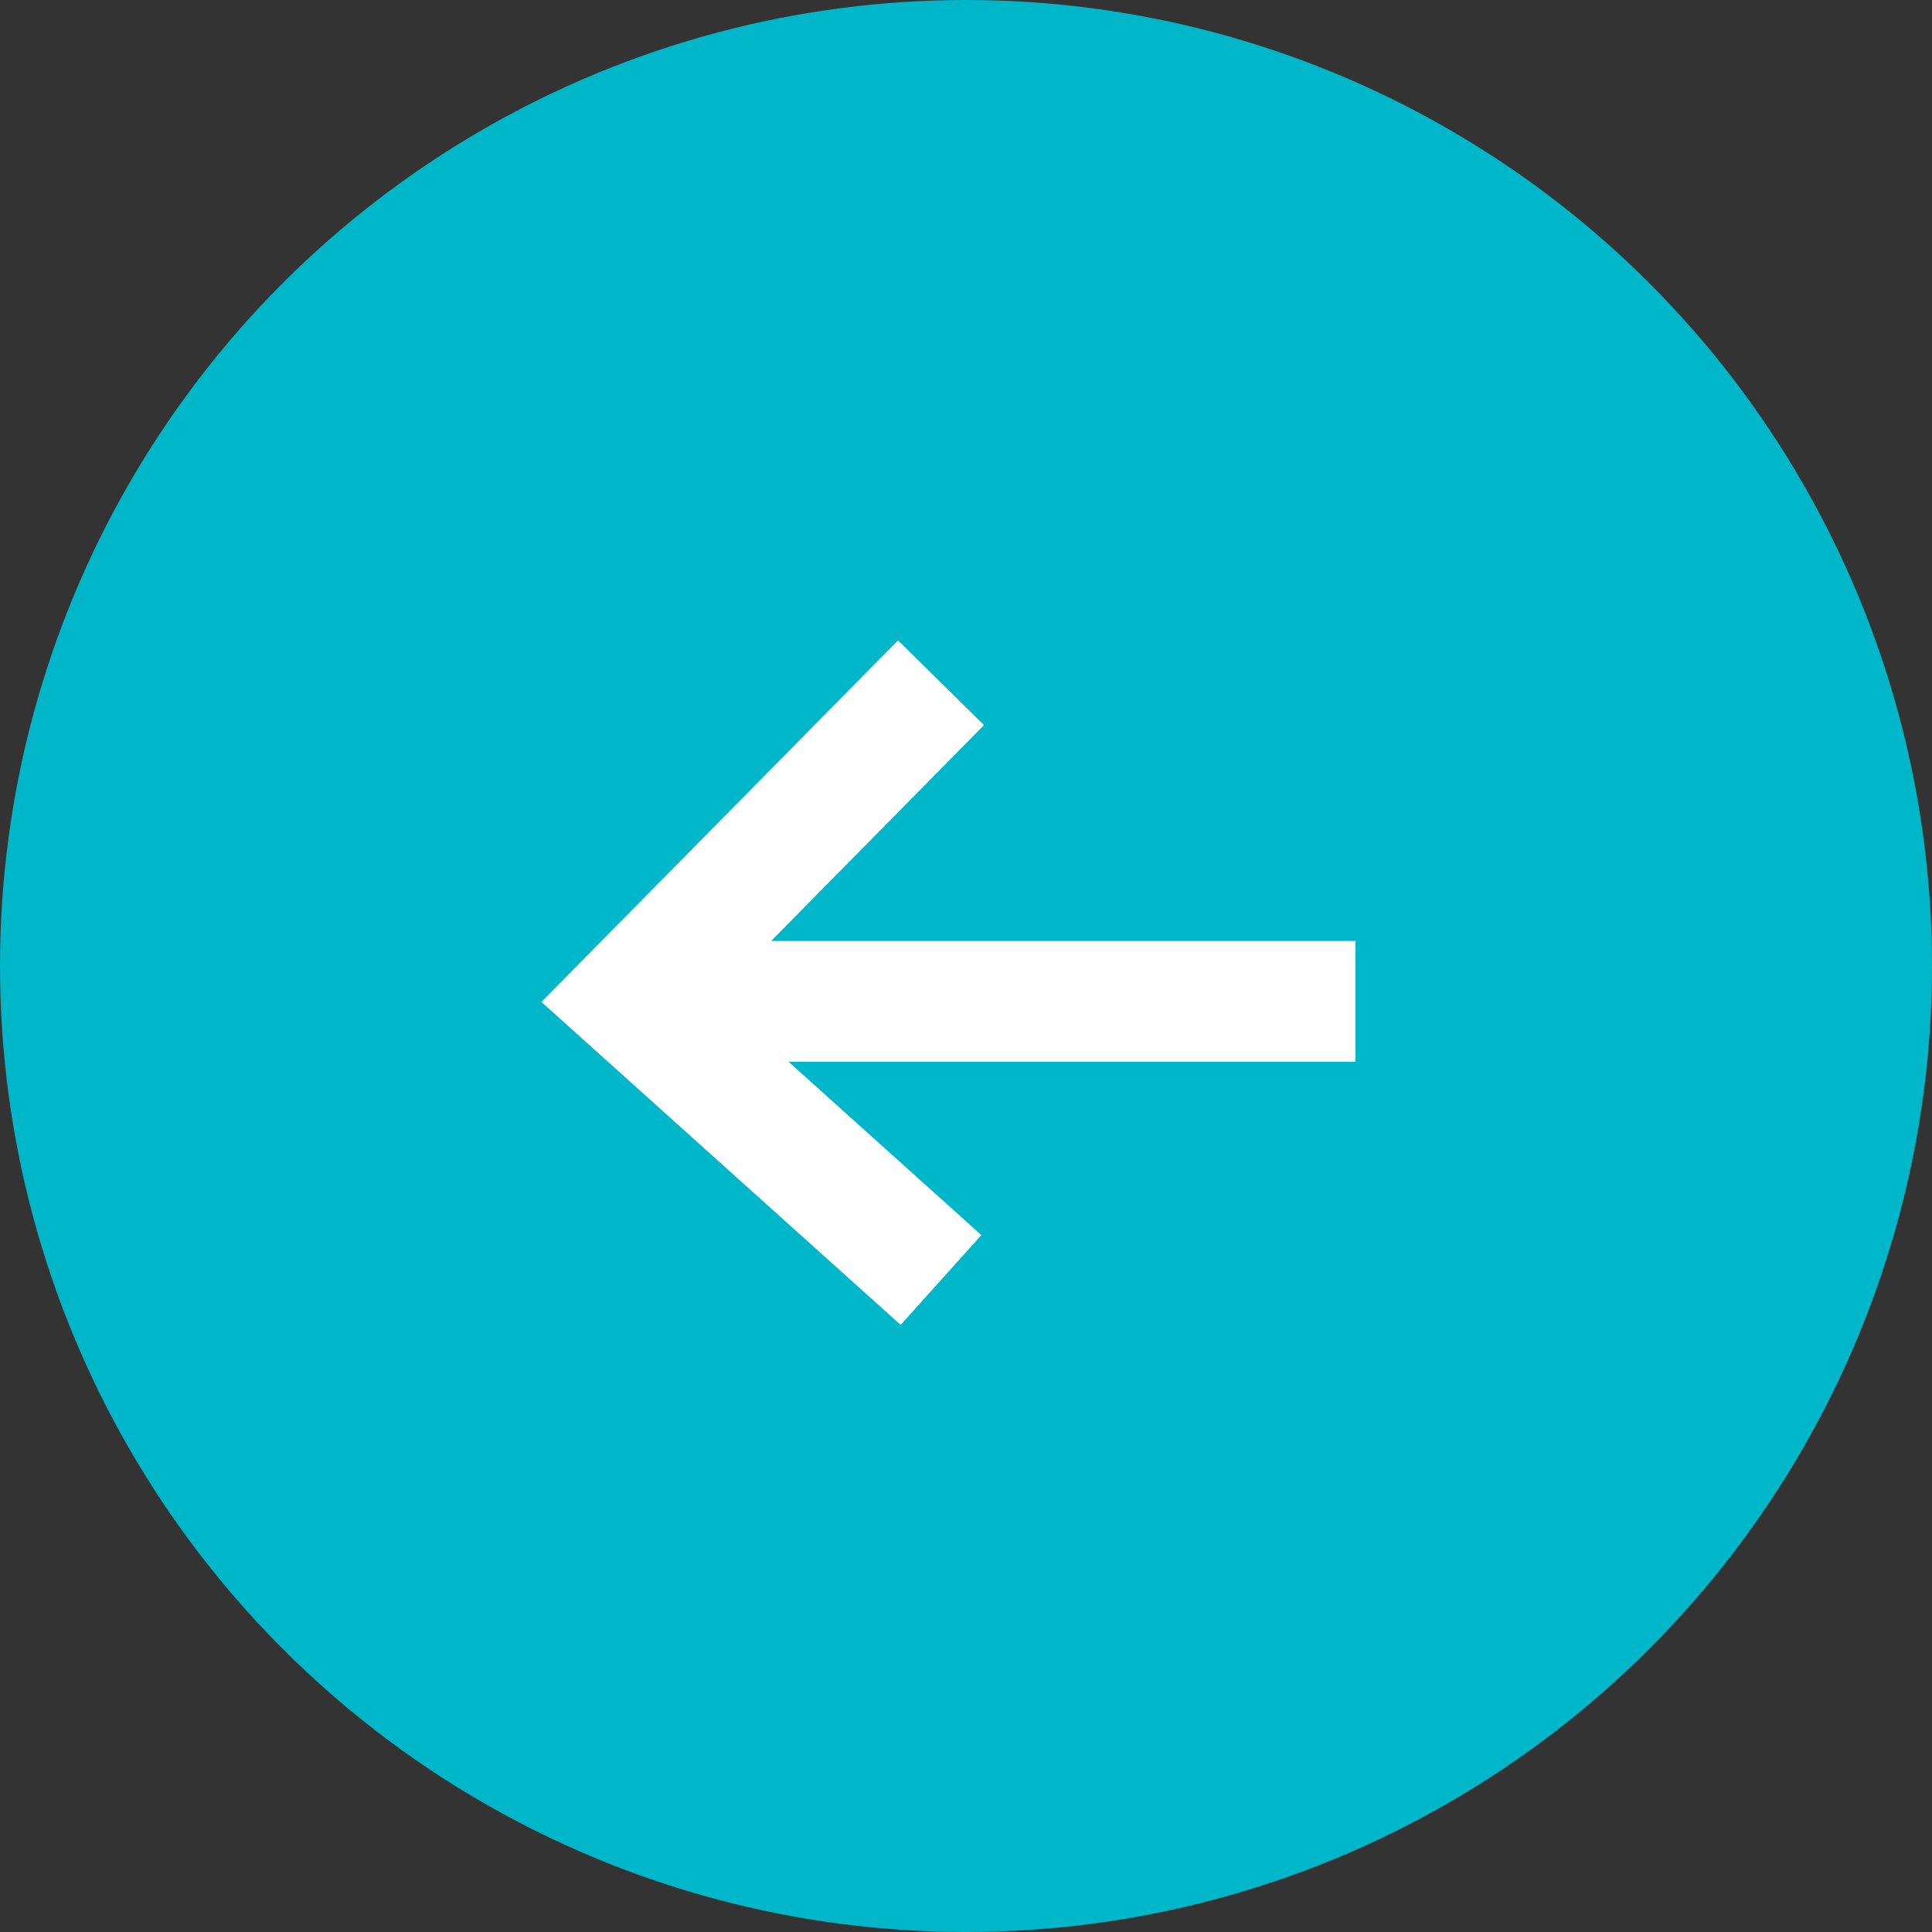
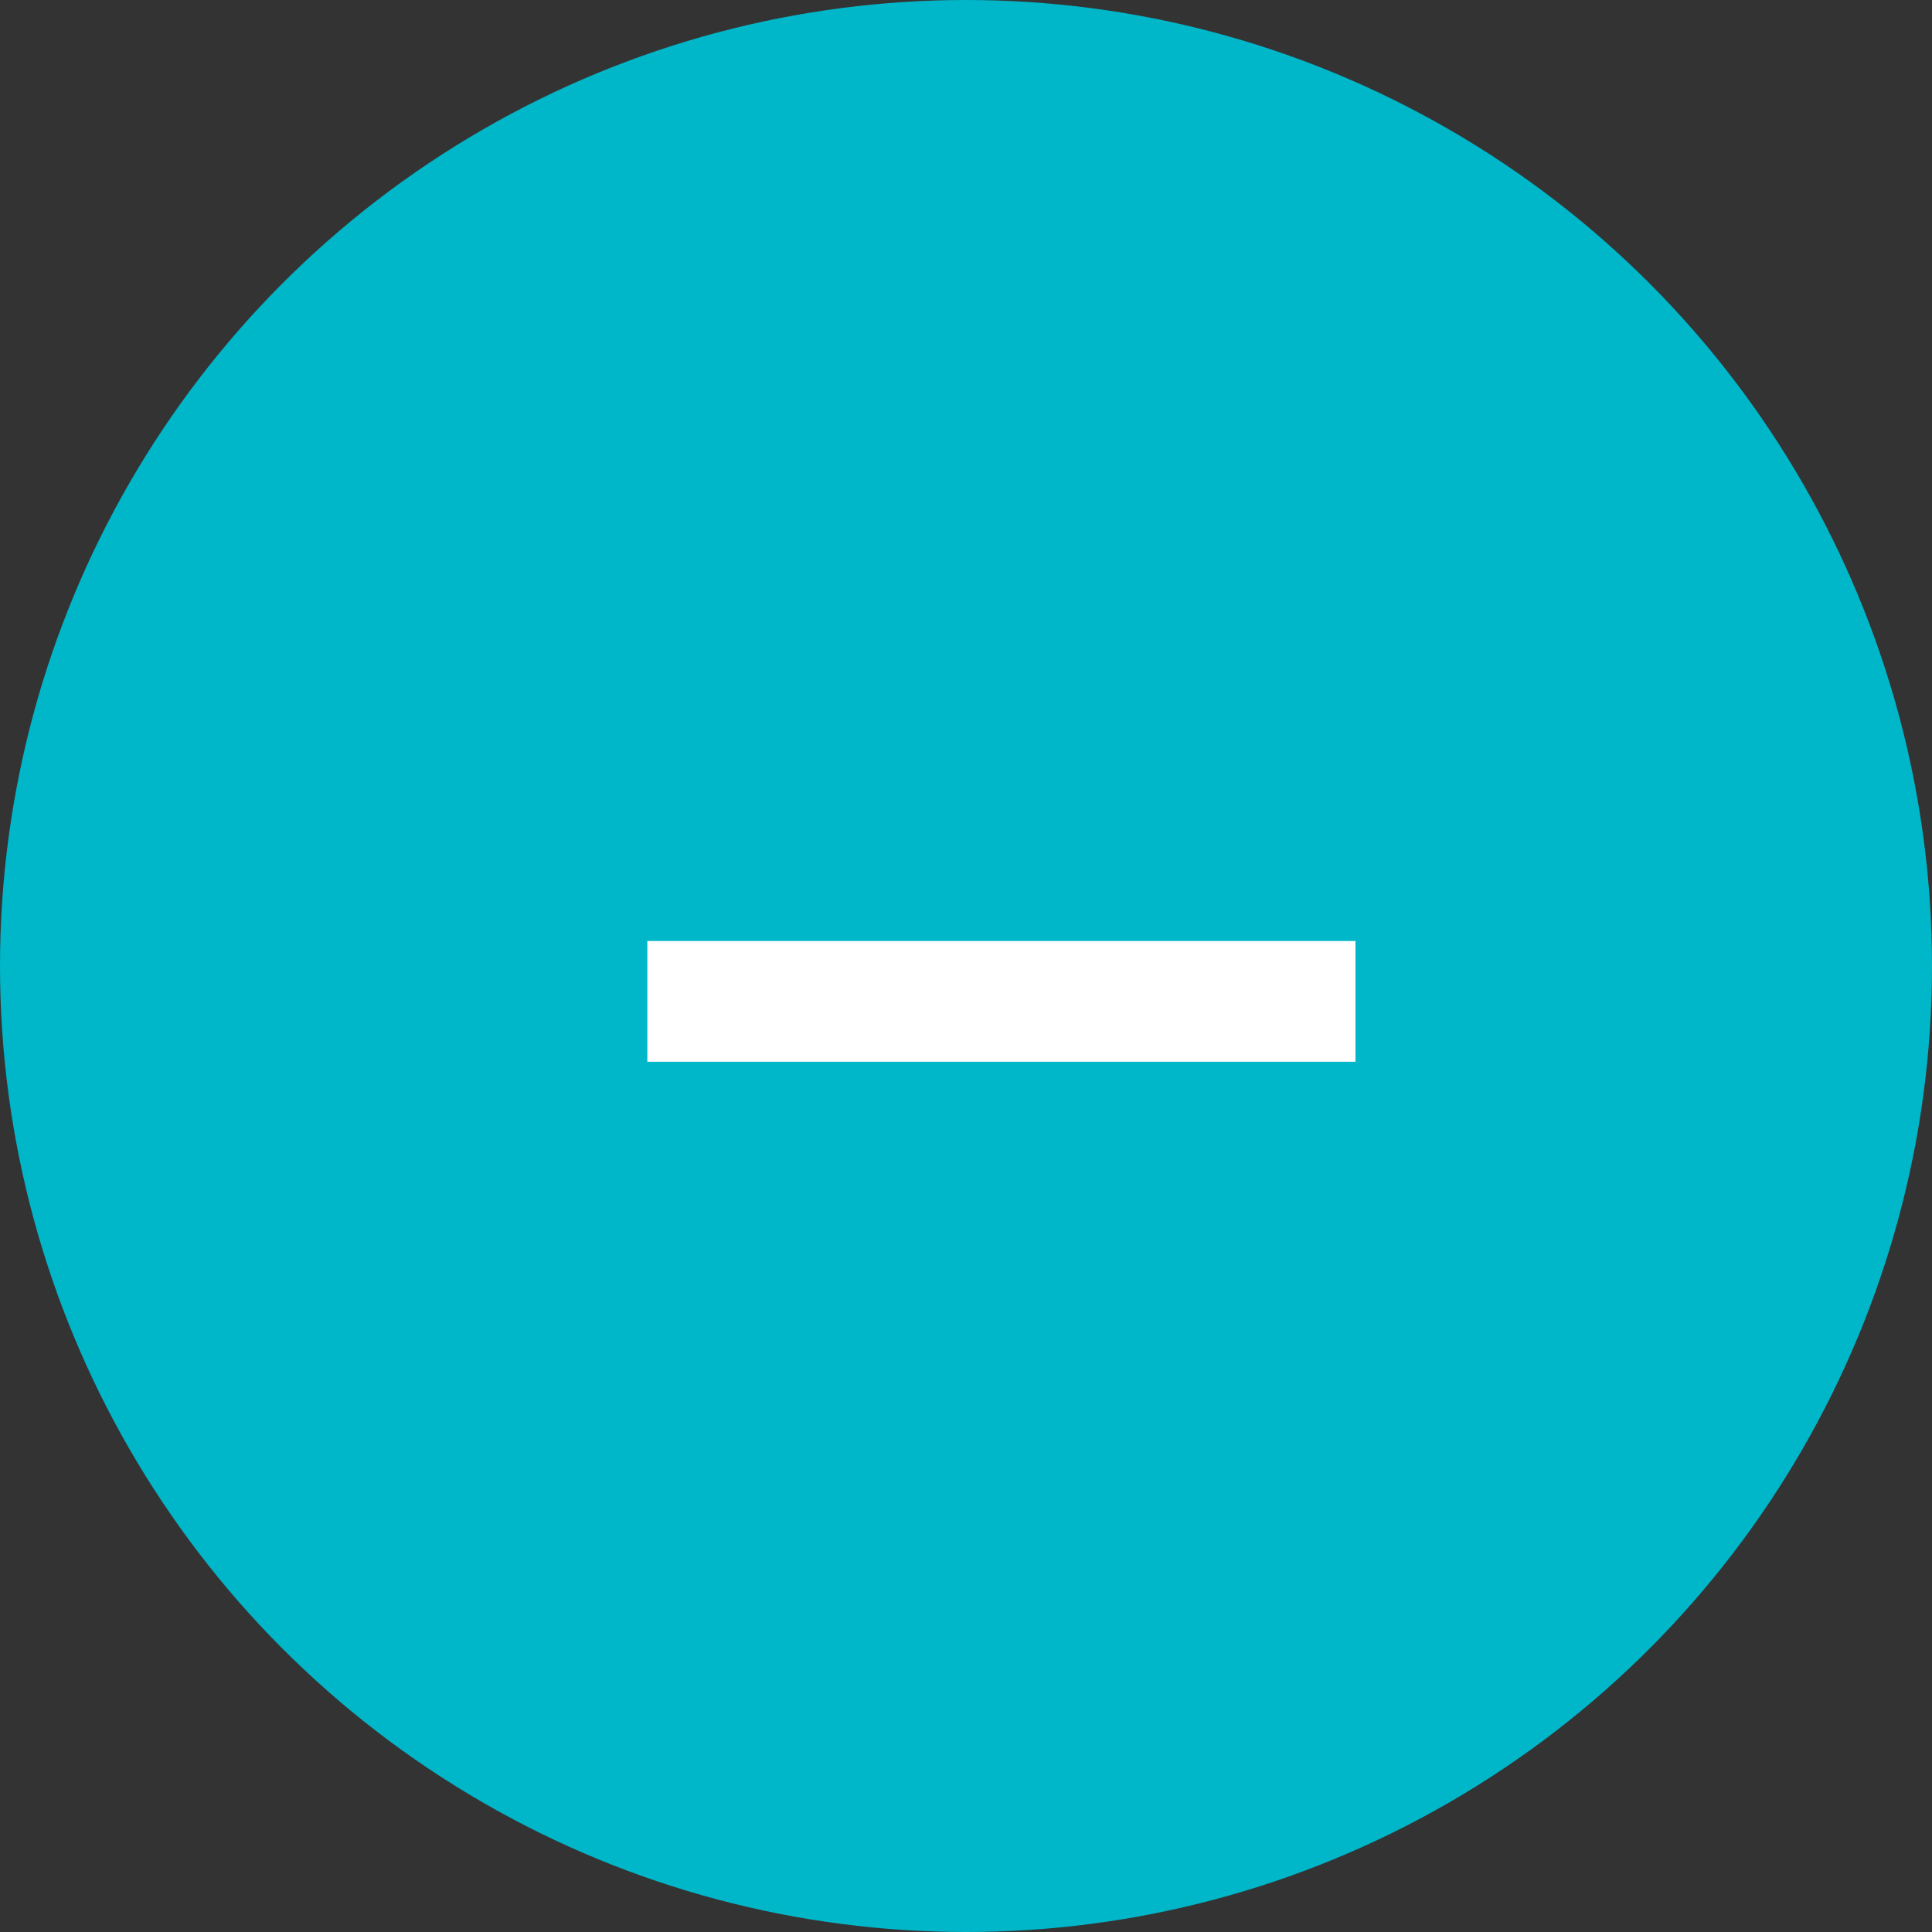
<svg xmlns="http://www.w3.org/2000/svg" id="グループ_3591" data-name="グループ 3591" width="32" height="32" viewBox="0 0 32 32">
  <rect x="0" y="0" width="32" height="32" fill="#333333" stroke="none" />
  <circle id="楕円形_2" data-name="楕円形 2" cx="16" cy="16" r="16" fill="#00b6c9" />
  <g id="グループ_21" data-name="グループ 21" transform="translate(10.415 11.308)">
    <line id="線_2" data-name="線 2" x1="11.729" transform="translate(0.307 5.278)" fill="none" stroke="#fff" stroke-width="2" />
-     <path id="パス_51" data-name="パス 51" d="M4769.95,1964.623l-5.171,5.244,5.171,4.649" transform="translate(-4764.779 -1964.623)" fill="none" stroke="#fff" stroke-width="2" />
  </g>
</svg>